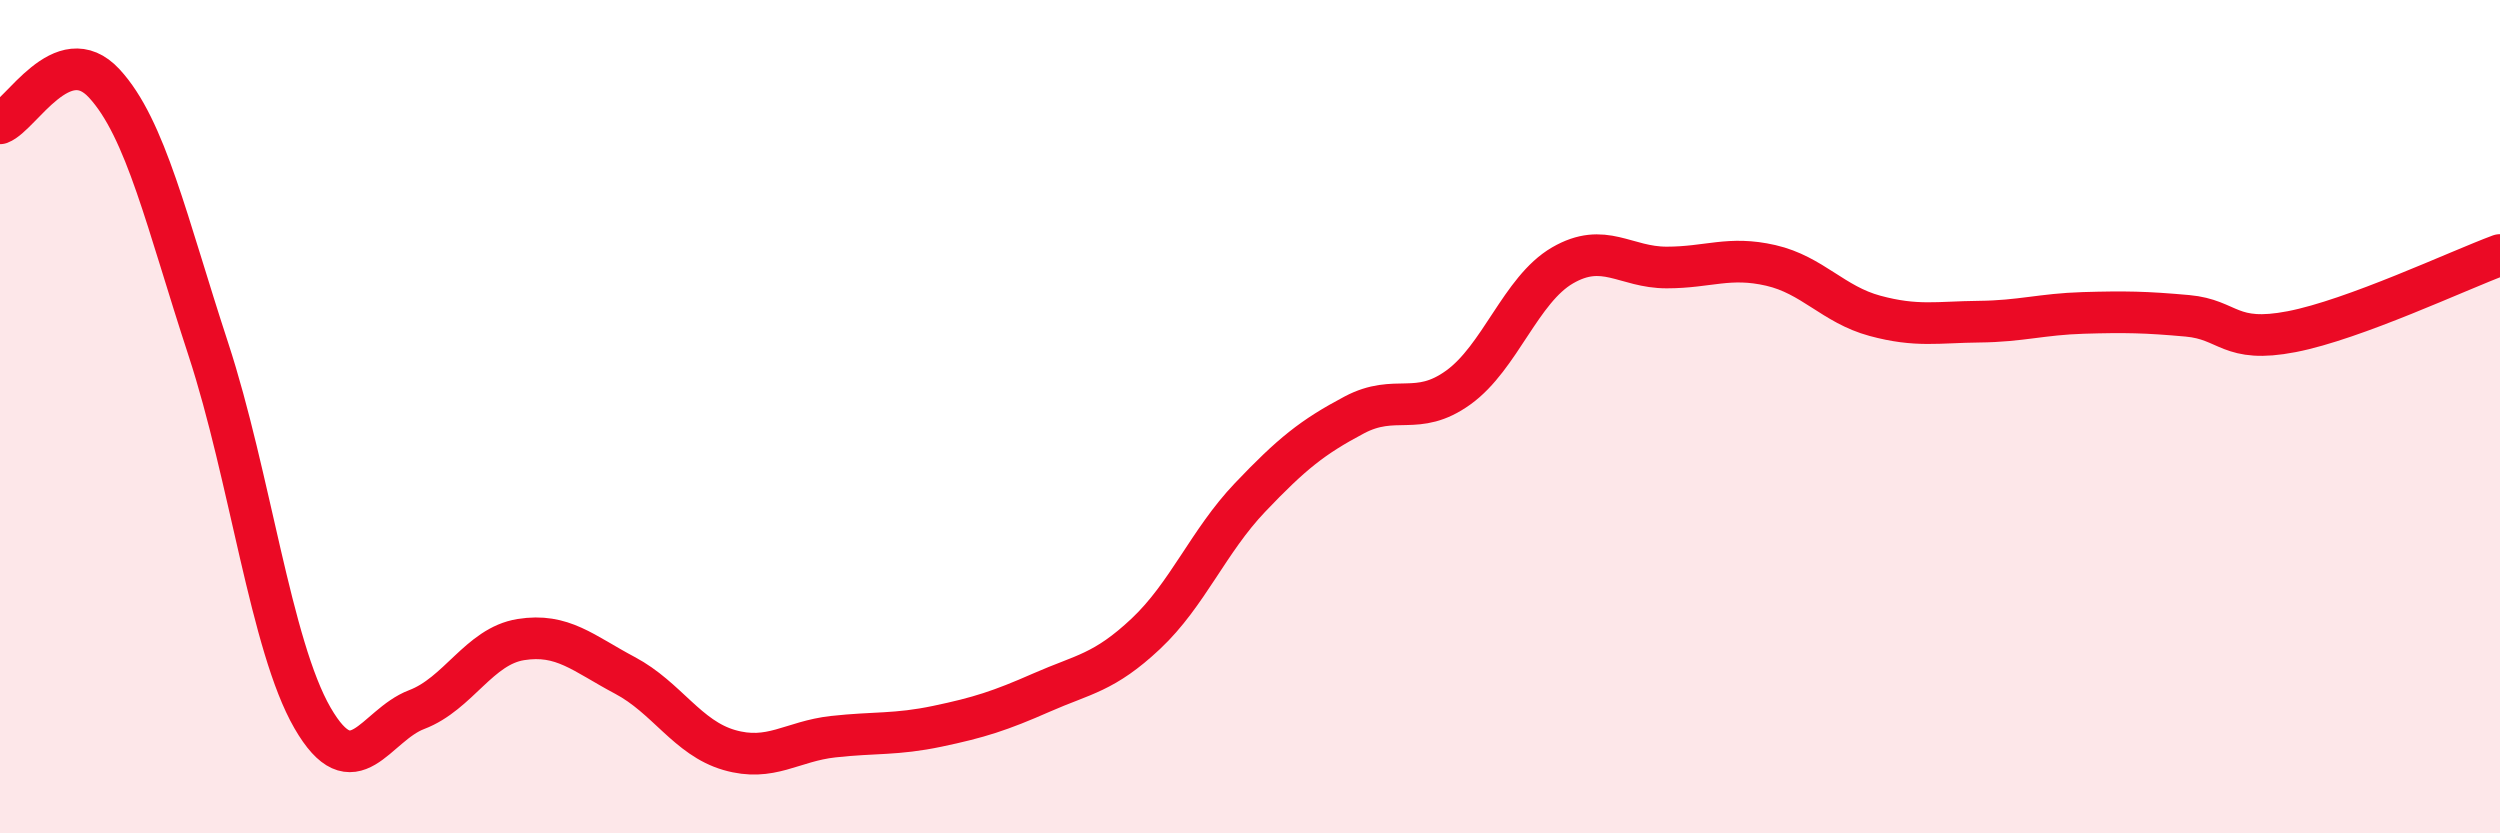
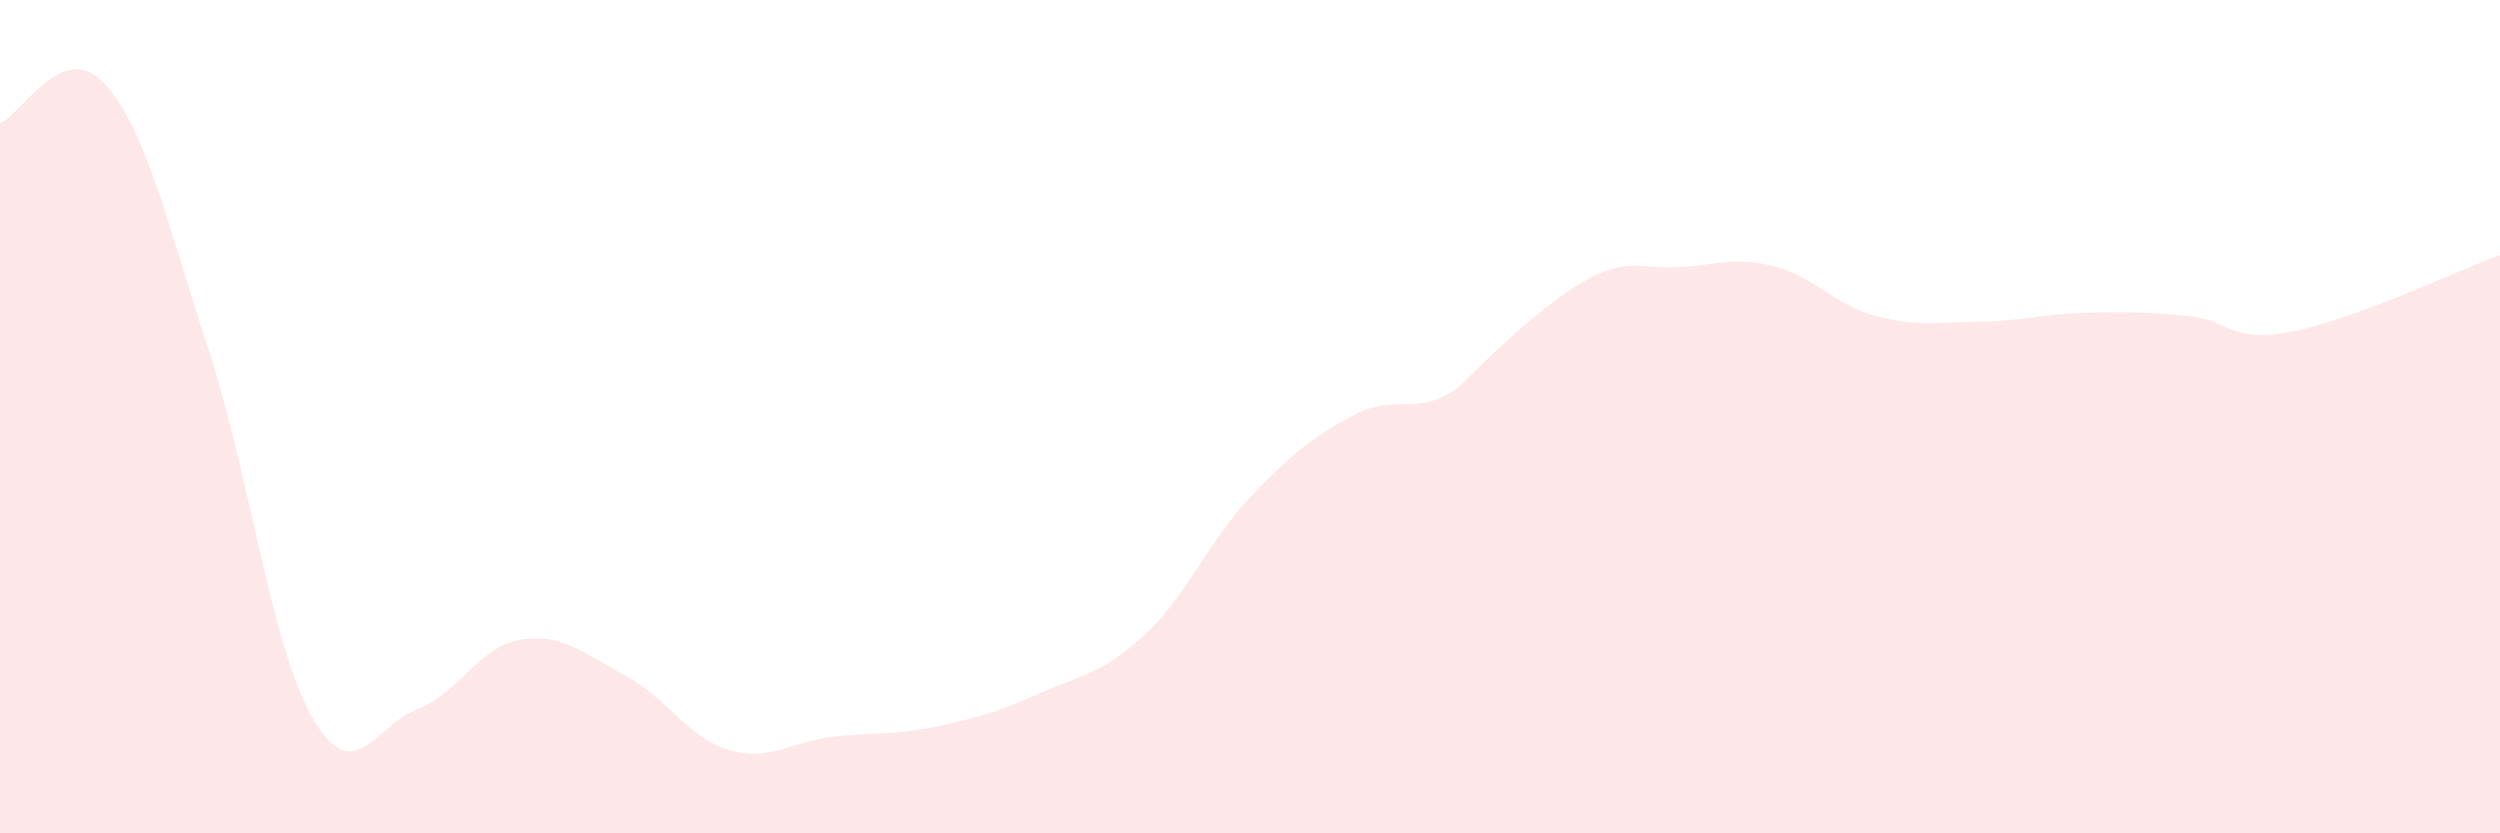
<svg xmlns="http://www.w3.org/2000/svg" width="60" height="20" viewBox="0 0 60 20">
-   <path d="M 0,2.96 C 0.5,2.77 1.5,0.92 2.5,2 C 3.5,3.08 4,5.33 5,8.38 C 6,11.43 6.5,15.5 7.5,17.23 C 8.5,18.96 9,17.41 10,17.03 C 11,16.65 11.5,15.51 12.5,15.35 C 13.5,15.19 14,15.68 15,16.21 C 16,16.74 16.5,17.71 17.5,18 C 18.5,18.29 19,17.79 20,17.68 C 21,17.57 21.5,17.64 22.5,17.43 C 23.5,17.22 24,17.06 25,16.62 C 26,16.18 26.5,16.15 27.5,15.21 C 28.5,14.27 29,12.99 30,11.94 C 31,10.89 31.5,10.49 32.5,9.96 C 33.5,9.43 34,10.02 35,9.3 C 36,8.58 36.5,6.95 37.5,6.37 C 38.5,5.79 39,6.42 40,6.42 C 41,6.42 41.5,6.14 42.5,6.37 C 43.5,6.6 44,7.31 45,7.58 C 46,7.85 46.5,7.73 47.5,7.72 C 48.5,7.71 49,7.54 50,7.51 C 51,7.48 51.5,7.49 52.5,7.58 C 53.5,7.67 53.5,8.25 55,7.96 C 56.5,7.67 59,6.49 60,6.12L60 20L0 20Z" fill="#EB0A25" opacity="0.1" stroke-linecap="round" stroke-linejoin="round" />
-   <path d="M 0,2.96 C 0.5,2.77 1.5,0.92 2.5,2 C 3.5,3.08 4,5.33 5,8.38 C 6,11.43 6.5,15.5 7.5,17.23 C 8.5,18.96 9,17.41 10,17.03 C 11,16.65 11.5,15.51 12.5,15.35 C 13.5,15.19 14,15.68 15,16.21 C 16,16.74 16.5,17.71 17.5,18 C 18.5,18.29 19,17.79 20,17.68 C 21,17.57 21.5,17.64 22.5,17.43 C 23.5,17.22 24,17.06 25,16.62 C 26,16.18 26.5,16.15 27.5,15.21 C 28.5,14.27 29,12.99 30,11.94 C 31,10.89 31.5,10.49 32.5,9.96 C 33.5,9.43 34,10.02 35,9.3 C 36,8.58 36.5,6.95 37.5,6.37 C 38.5,5.79 39,6.42 40,6.42 C 41,6.42 41.5,6.14 42.5,6.37 C 43.5,6.6 44,7.31 45,7.58 C 46,7.85 46.5,7.73 47.5,7.72 C 48.5,7.71 49,7.54 50,7.51 C 51,7.48 51.5,7.49 52.5,7.58 C 53.5,7.67 53.5,8.25 55,7.96 C 56.5,7.67 59,6.49 60,6.12" stroke="#EB0A25" stroke-width="1" fill="none" stroke-linecap="round" stroke-linejoin="round" />
+   <path d="M 0,2.96 C 0.5,2.77 1.5,0.92 2.5,2 C 3.5,3.08 4,5.33 5,8.38 C 6,11.43 6.5,15.5 7.5,17.23 C 8.5,18.96 9,17.41 10,17.03 C 11,16.65 11.5,15.51 12.5,15.35 C 13.5,15.19 14,15.68 15,16.21 C 16,16.74 16.5,17.71 17.5,18 C 18.5,18.29 19,17.79 20,17.68 C 21,17.57 21.5,17.64 22.5,17.43 C 23.5,17.22 24,17.06 25,16.62 C 26,16.18 26.5,16.15 27.5,15.21 C 28.5,14.27 29,12.99 30,11.94 C 31,10.89 31.5,10.49 32.5,9.96 C 33.5,9.43 34,10.02 35,9.3 C 38.5,5.79 39,6.42 40,6.42 C 41,6.42 41.5,6.14 42.5,6.37 C 43.5,6.6 44,7.31 45,7.58 C 46,7.85 46.5,7.73 47.5,7.72 C 48.5,7.71 49,7.54 50,7.51 C 51,7.48 51.5,7.49 52.5,7.58 C 53.5,7.67 53.5,8.25 55,7.96 C 56.5,7.67 59,6.49 60,6.12L60 20L0 20Z" fill="#EB0A25" opacity="0.1" stroke-linecap="round" stroke-linejoin="round" />
</svg>